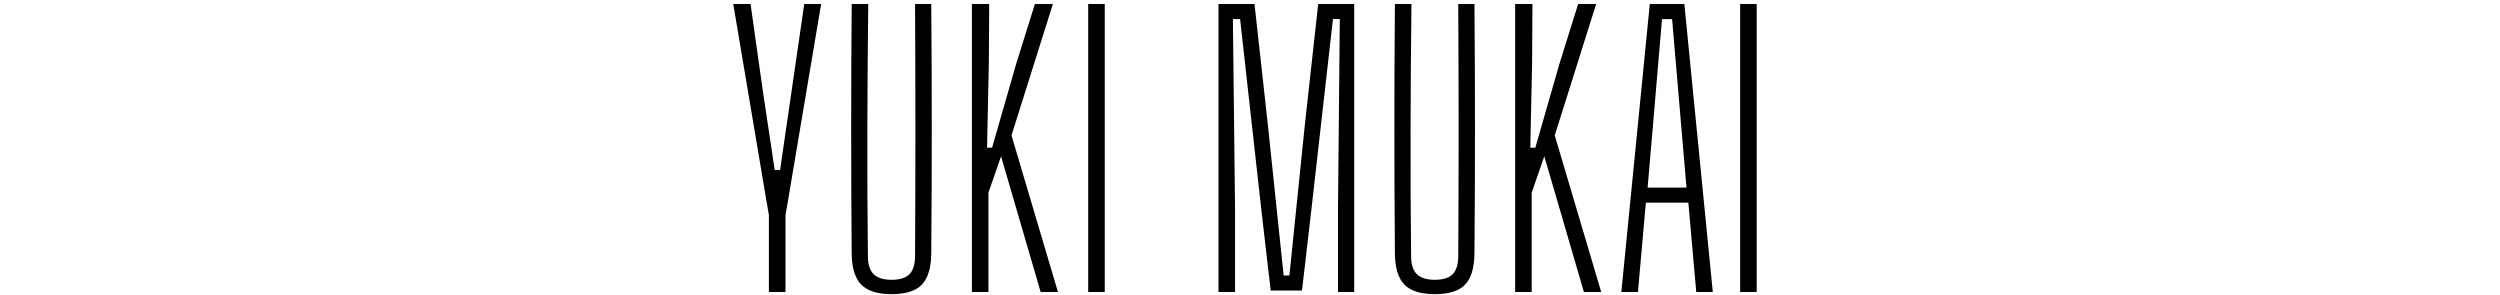
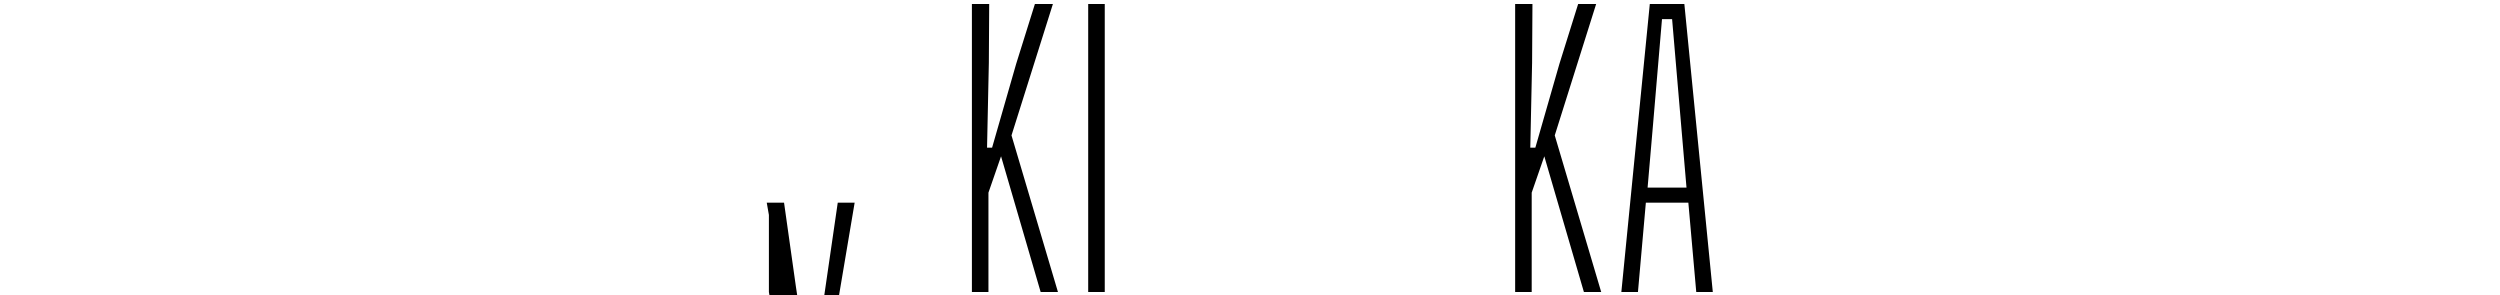
<svg xmlns="http://www.w3.org/2000/svg" version="1.1" viewBox="0 0 500 59">
  <g>
    <g id="_レイヤー_1" data-name="レイヤー_1">
      <g>
-         <path d="M153.78,58.4v-15.41l-.43-2.45L146.65.8h3.46l2.38,16.85,2.45,16.34h1.08l2.38-16.34,2.45-16.85h3.38l-6.7,39.74-.43,2.45v15.41h-3.31Z" />
-         <path d="M178.33,58.83c-2.78,0-4.8-.62-6.05-1.87-1.25-1.25-1.9-3.31-1.94-6.19-.14-16.66-.14-33.31,0-49.97h3.31c-.1,8.35-.16,16.75-.18,25.2-.02,8.45.01,16.85.11,25.2,0,1.68.38,2.89,1.15,3.64.77.74,1.97,1.12,3.6,1.12s2.82-.37,3.56-1.12c.74-.74,1.12-1.96,1.12-3.64.05-8.35.07-16.75.07-25.2s-.02-16.85-.07-25.2h3.24c.14,16.66.14,33.31,0,49.97-.05,2.88-.68,4.94-1.91,6.19-1.22,1.25-3.23,1.87-6.01,1.87Z" />
+         <path d="M153.78,58.4v-15.41l-.43-2.45h3.46l2.38,16.85,2.45,16.34h1.08l2.38-16.34,2.45-16.85h3.38l-6.7,39.74-.43,2.45v15.41h-3.31Z" />
        <path d="M194.38,58.4V.8h3.46l-.07,11.74-.36,16.99h1.01l4.82-16.78,3.74-11.95h3.6l-8.28,26.28,9.29,31.32h-3.46l-7.92-27.14-2.52,7.27v19.87h-3.31Z" />
        <path d="M217.64,58.4V.8h3.31v57.6h-3.31Z" />
-         <path d="M243.7,58.4V.8h7.2l2.66,24.05,3.17,30.24h1.15l3.1-30.24,2.66-24.05h7.2v57.6h-3.24v-16.92l.36-37.66h-1.37l-4.32,38.16-1.87,16.13h-6.26l-1.87-16.13-4.25-38.16h-1.44l.43,38.09v16.49h-3.31Z" />
-         <path d="M286.97,58.83c-2.78,0-4.8-.62-6.05-1.87-1.25-1.25-1.9-3.31-1.94-6.19-.14-16.66-.14-33.31,0-49.97h3.31c-.1,8.35-.16,16.75-.18,25.2-.02,8.45.01,16.85.11,25.2,0,1.68.38,2.89,1.15,3.64.77.74,1.97,1.12,3.6,1.12s2.82-.37,3.56-1.12c.74-.74,1.12-1.96,1.12-3.64.05-8.35.07-16.75.07-25.2s-.02-16.85-.07-25.2h3.24c.14,16.66.14,33.31,0,49.97-.05,2.88-.68,4.94-1.91,6.19-1.22,1.25-3.23,1.87-6.01,1.87Z" />
        <path d="M303.03,58.4V.8h3.46l-.07,11.74-.36,16.99h1.01l4.82-16.78,3.74-11.95h3.6l-8.28,26.28,9.29,31.32h-3.46l-7.92-27.14-2.52,7.27v19.87h-3.31Z" />
        <path d="M324.27,58.4l5.69-57.6h6.91l5.69,57.6h-3.31l-1.58-17.86h-8.5l-1.58,17.86h-3.31ZM329.52,37.52h7.78l-1.08-12.6-1.8-21.1h-2.02l-1.8,21.17-1.08,12.53Z" />
-         <path d="M348.03,58.4V.8h3.31v57.6h-3.31Z" />
      </g>
    </g>
  </g>
</svg>